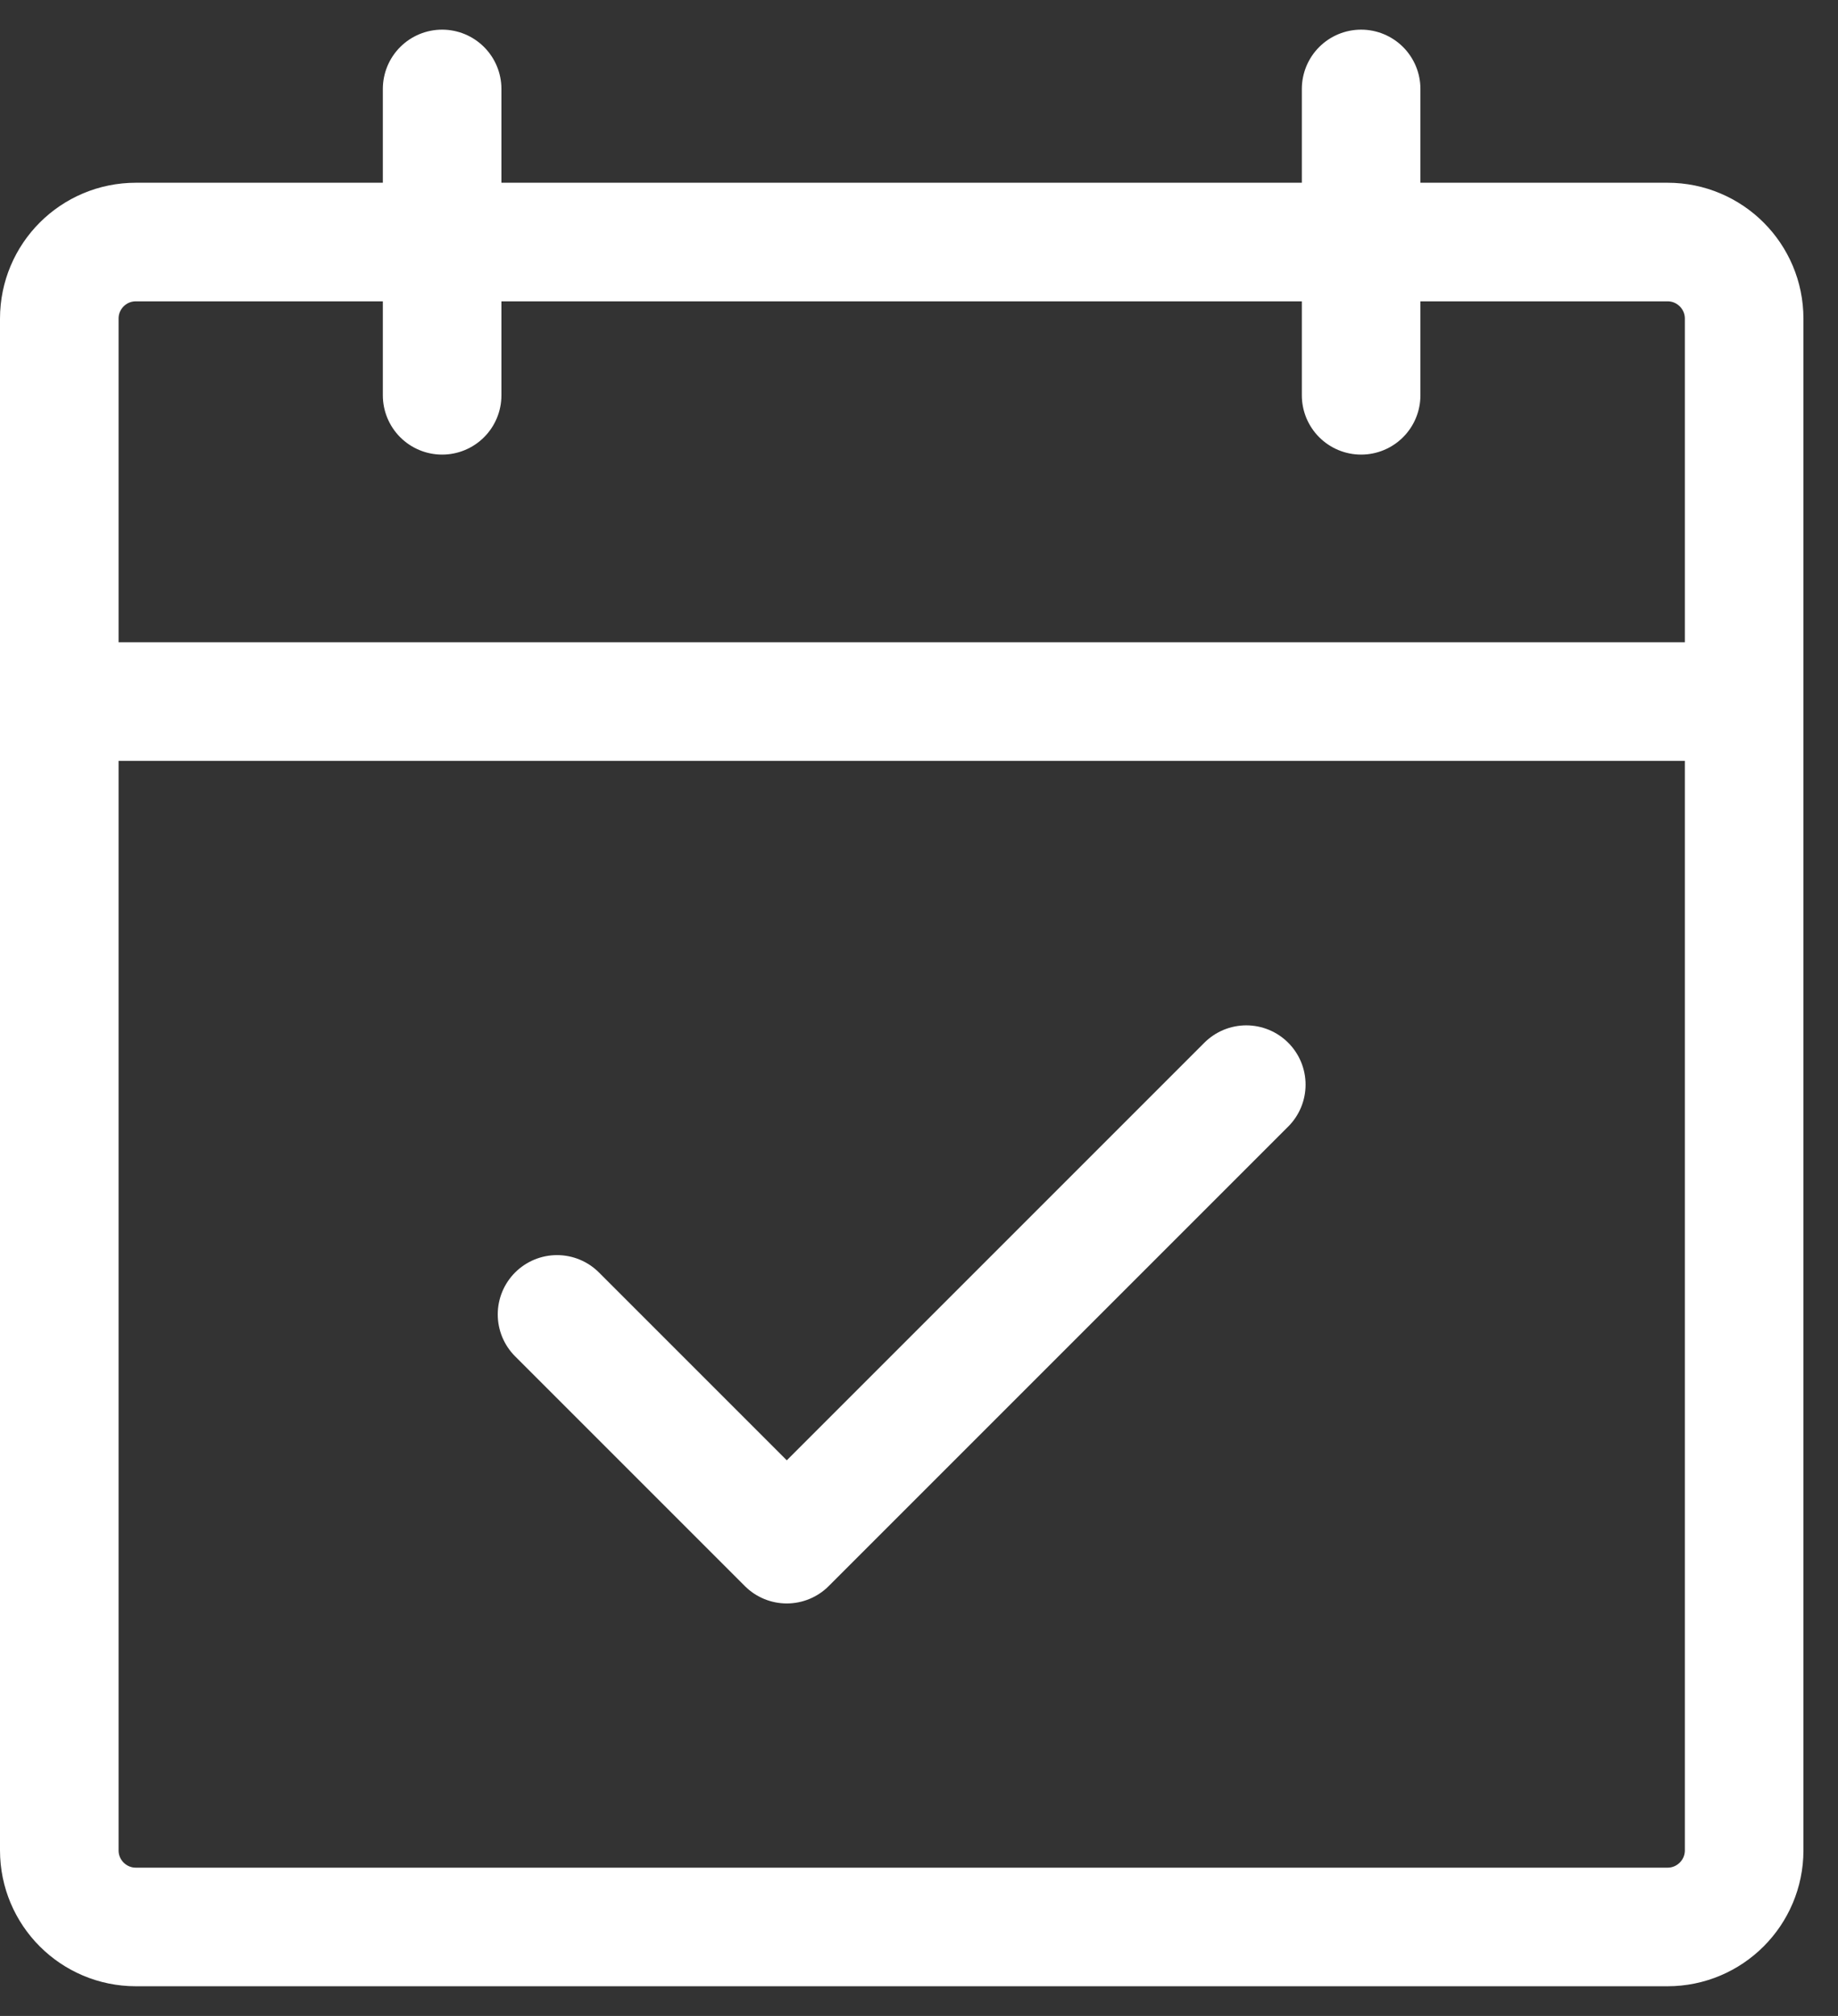
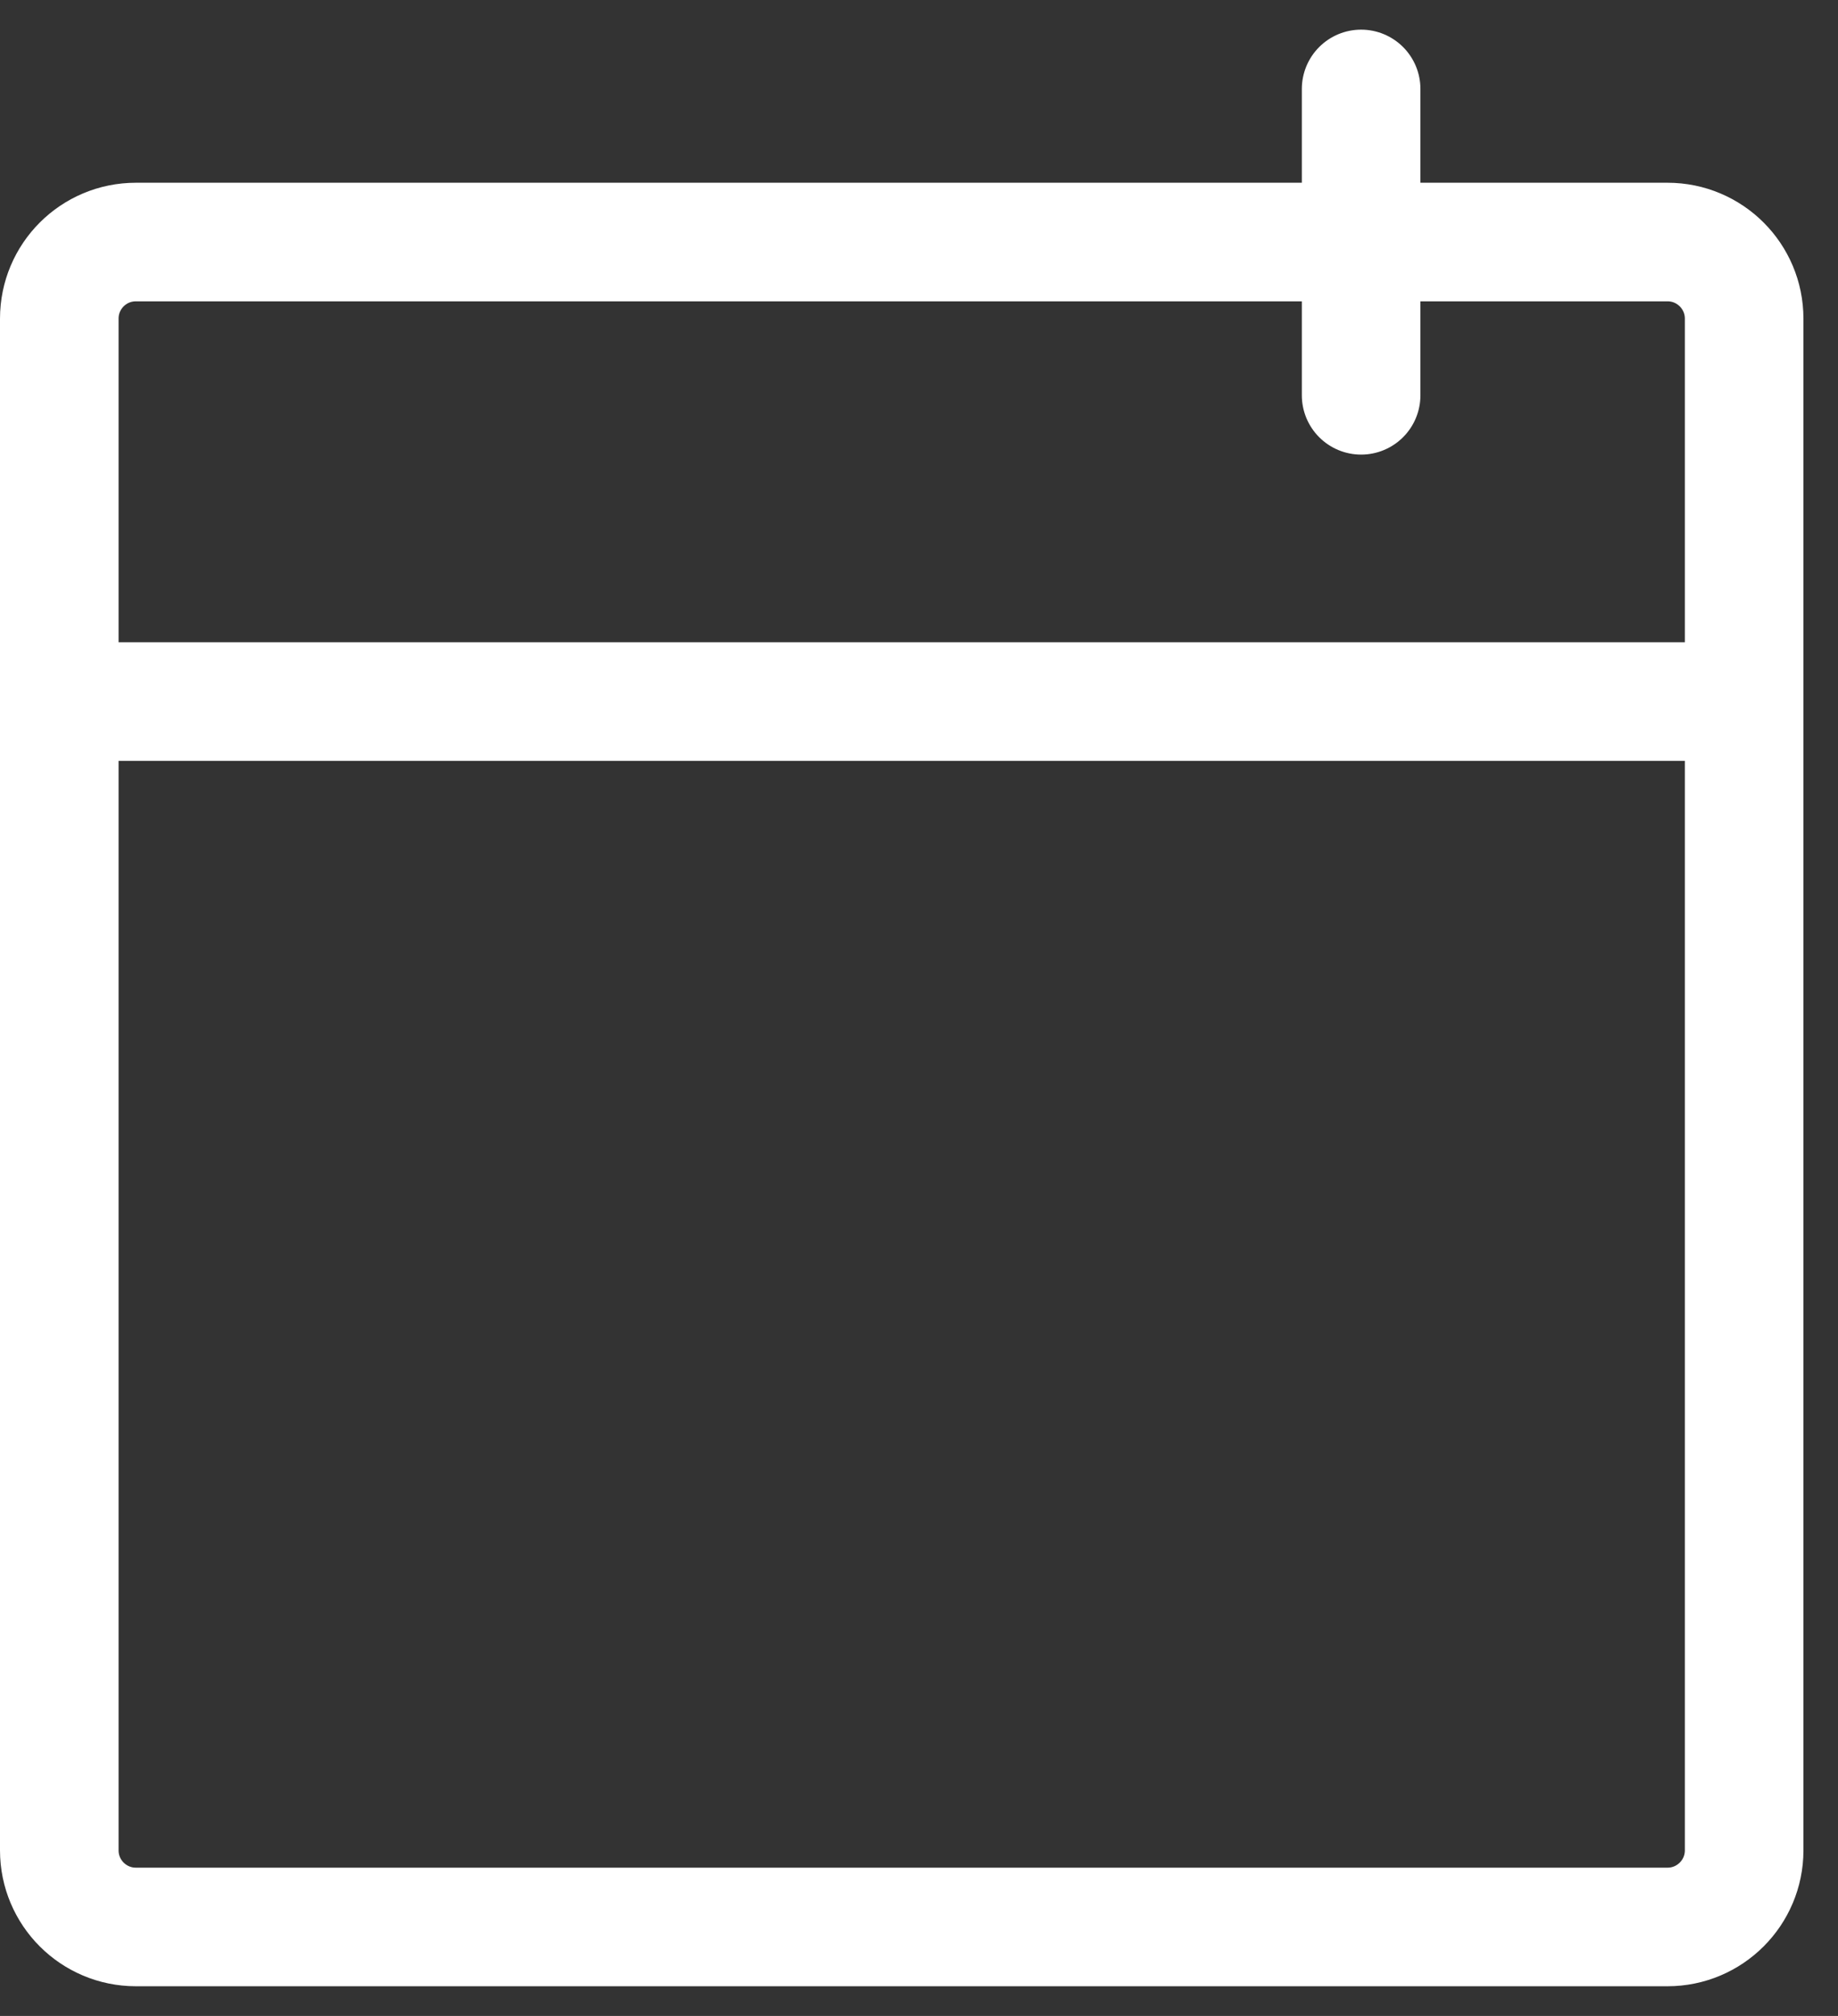
<svg xmlns="http://www.w3.org/2000/svg" width="31" height="34" viewBox="0 0 31 34" fill="none">
  <rect x="0" y="0" width="31" height="34" fill="#333333" stroke="none" />
  <g id="Group 3375913">
    <path id="Vector" d="M28.125 4.082H2.292C1.578 4.082 1 4.66 1 5.374V31.207C1 31.92 1.578 32.499 2.292 32.499H28.125C28.838 32.499 29.417 31.92 29.417 31.207V5.374C29.417 4.66 28.838 4.082 28.125 4.082Z" stroke="white" stroke-width="2" stroke-linecap="round" stroke-linejoin="round" />
    <path id="Vector_2" d="M22.957 1.5V6.667" stroke="white" stroke-width="2" stroke-linecap="round" stroke-linejoin="round" />
-     <path id="Vector_3" d="M7.457 1.5V6.667" stroke="white" stroke-width="2" stroke-linecap="round" stroke-linejoin="round" />
    <path id="Vector_4" d="M1 11.832H29.417" stroke="white" stroke-width="2" stroke-linecap="round" stroke-linejoin="round" />
-     <path id="Vector_5" d="M9.395 22.168L13.27 26.043L21.02 18.293" stroke="white" stroke-width="2" stroke-linecap="round" stroke-linejoin="round" />
  </g>
</svg>